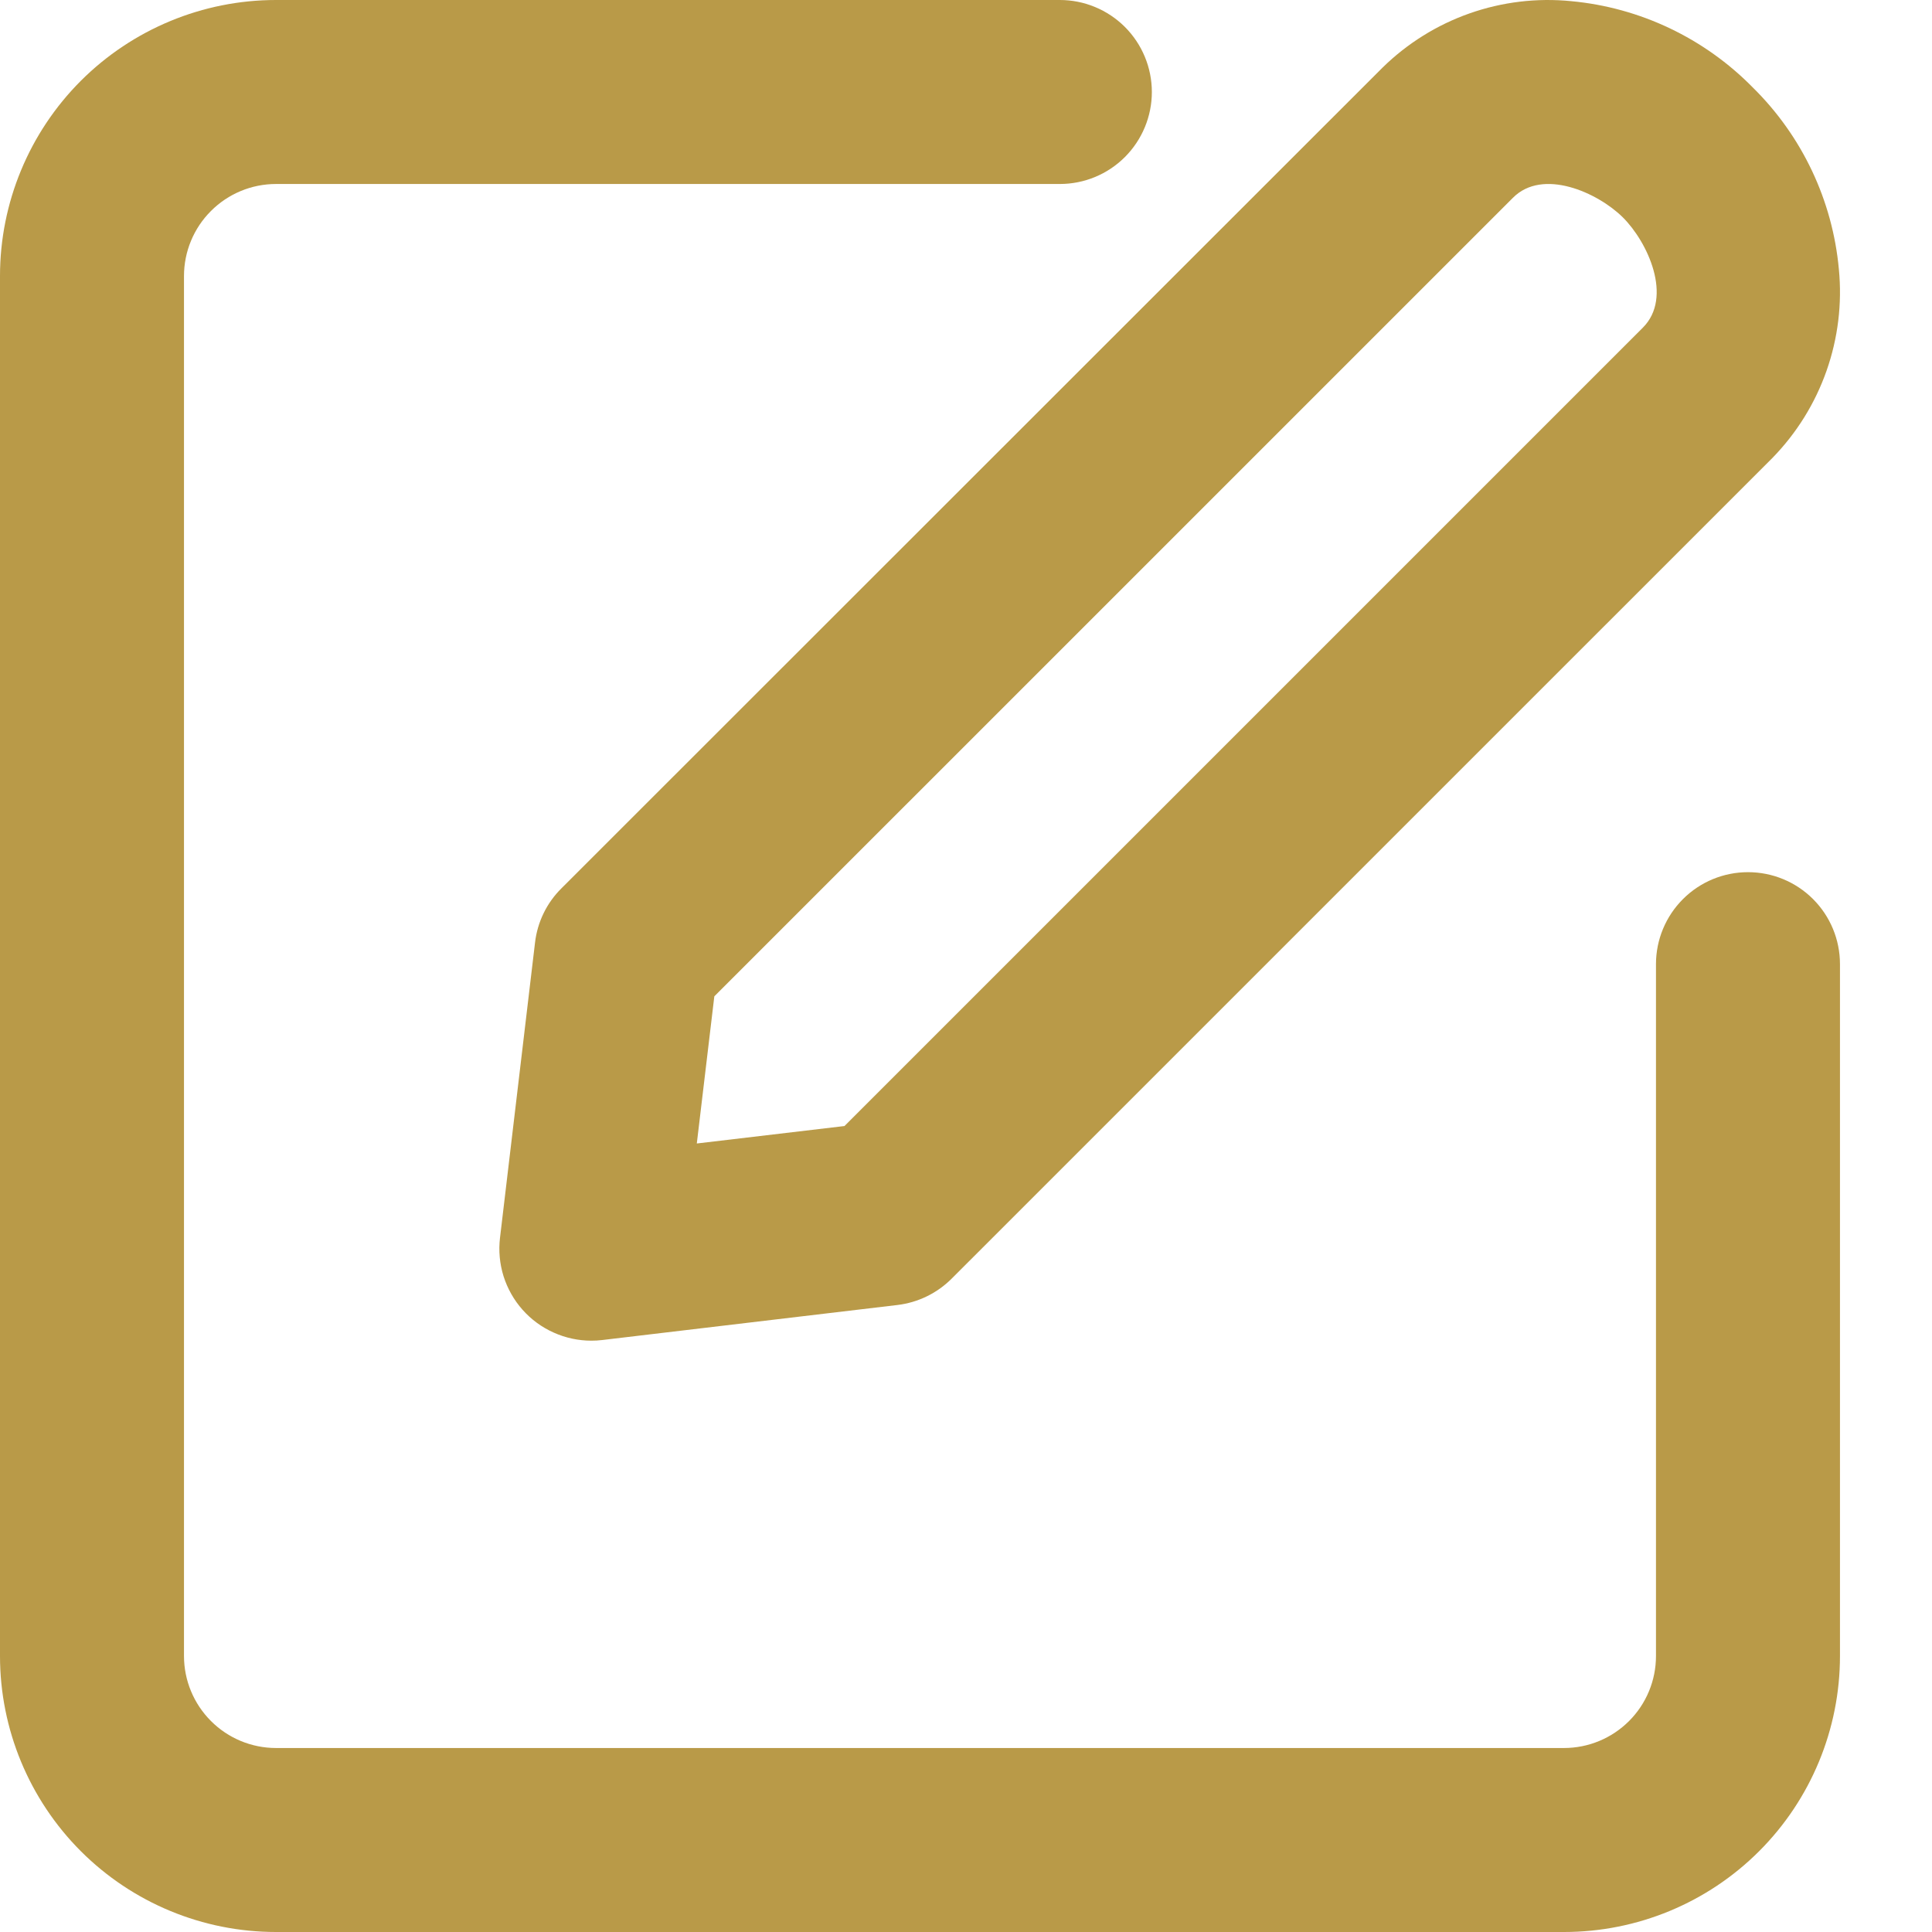
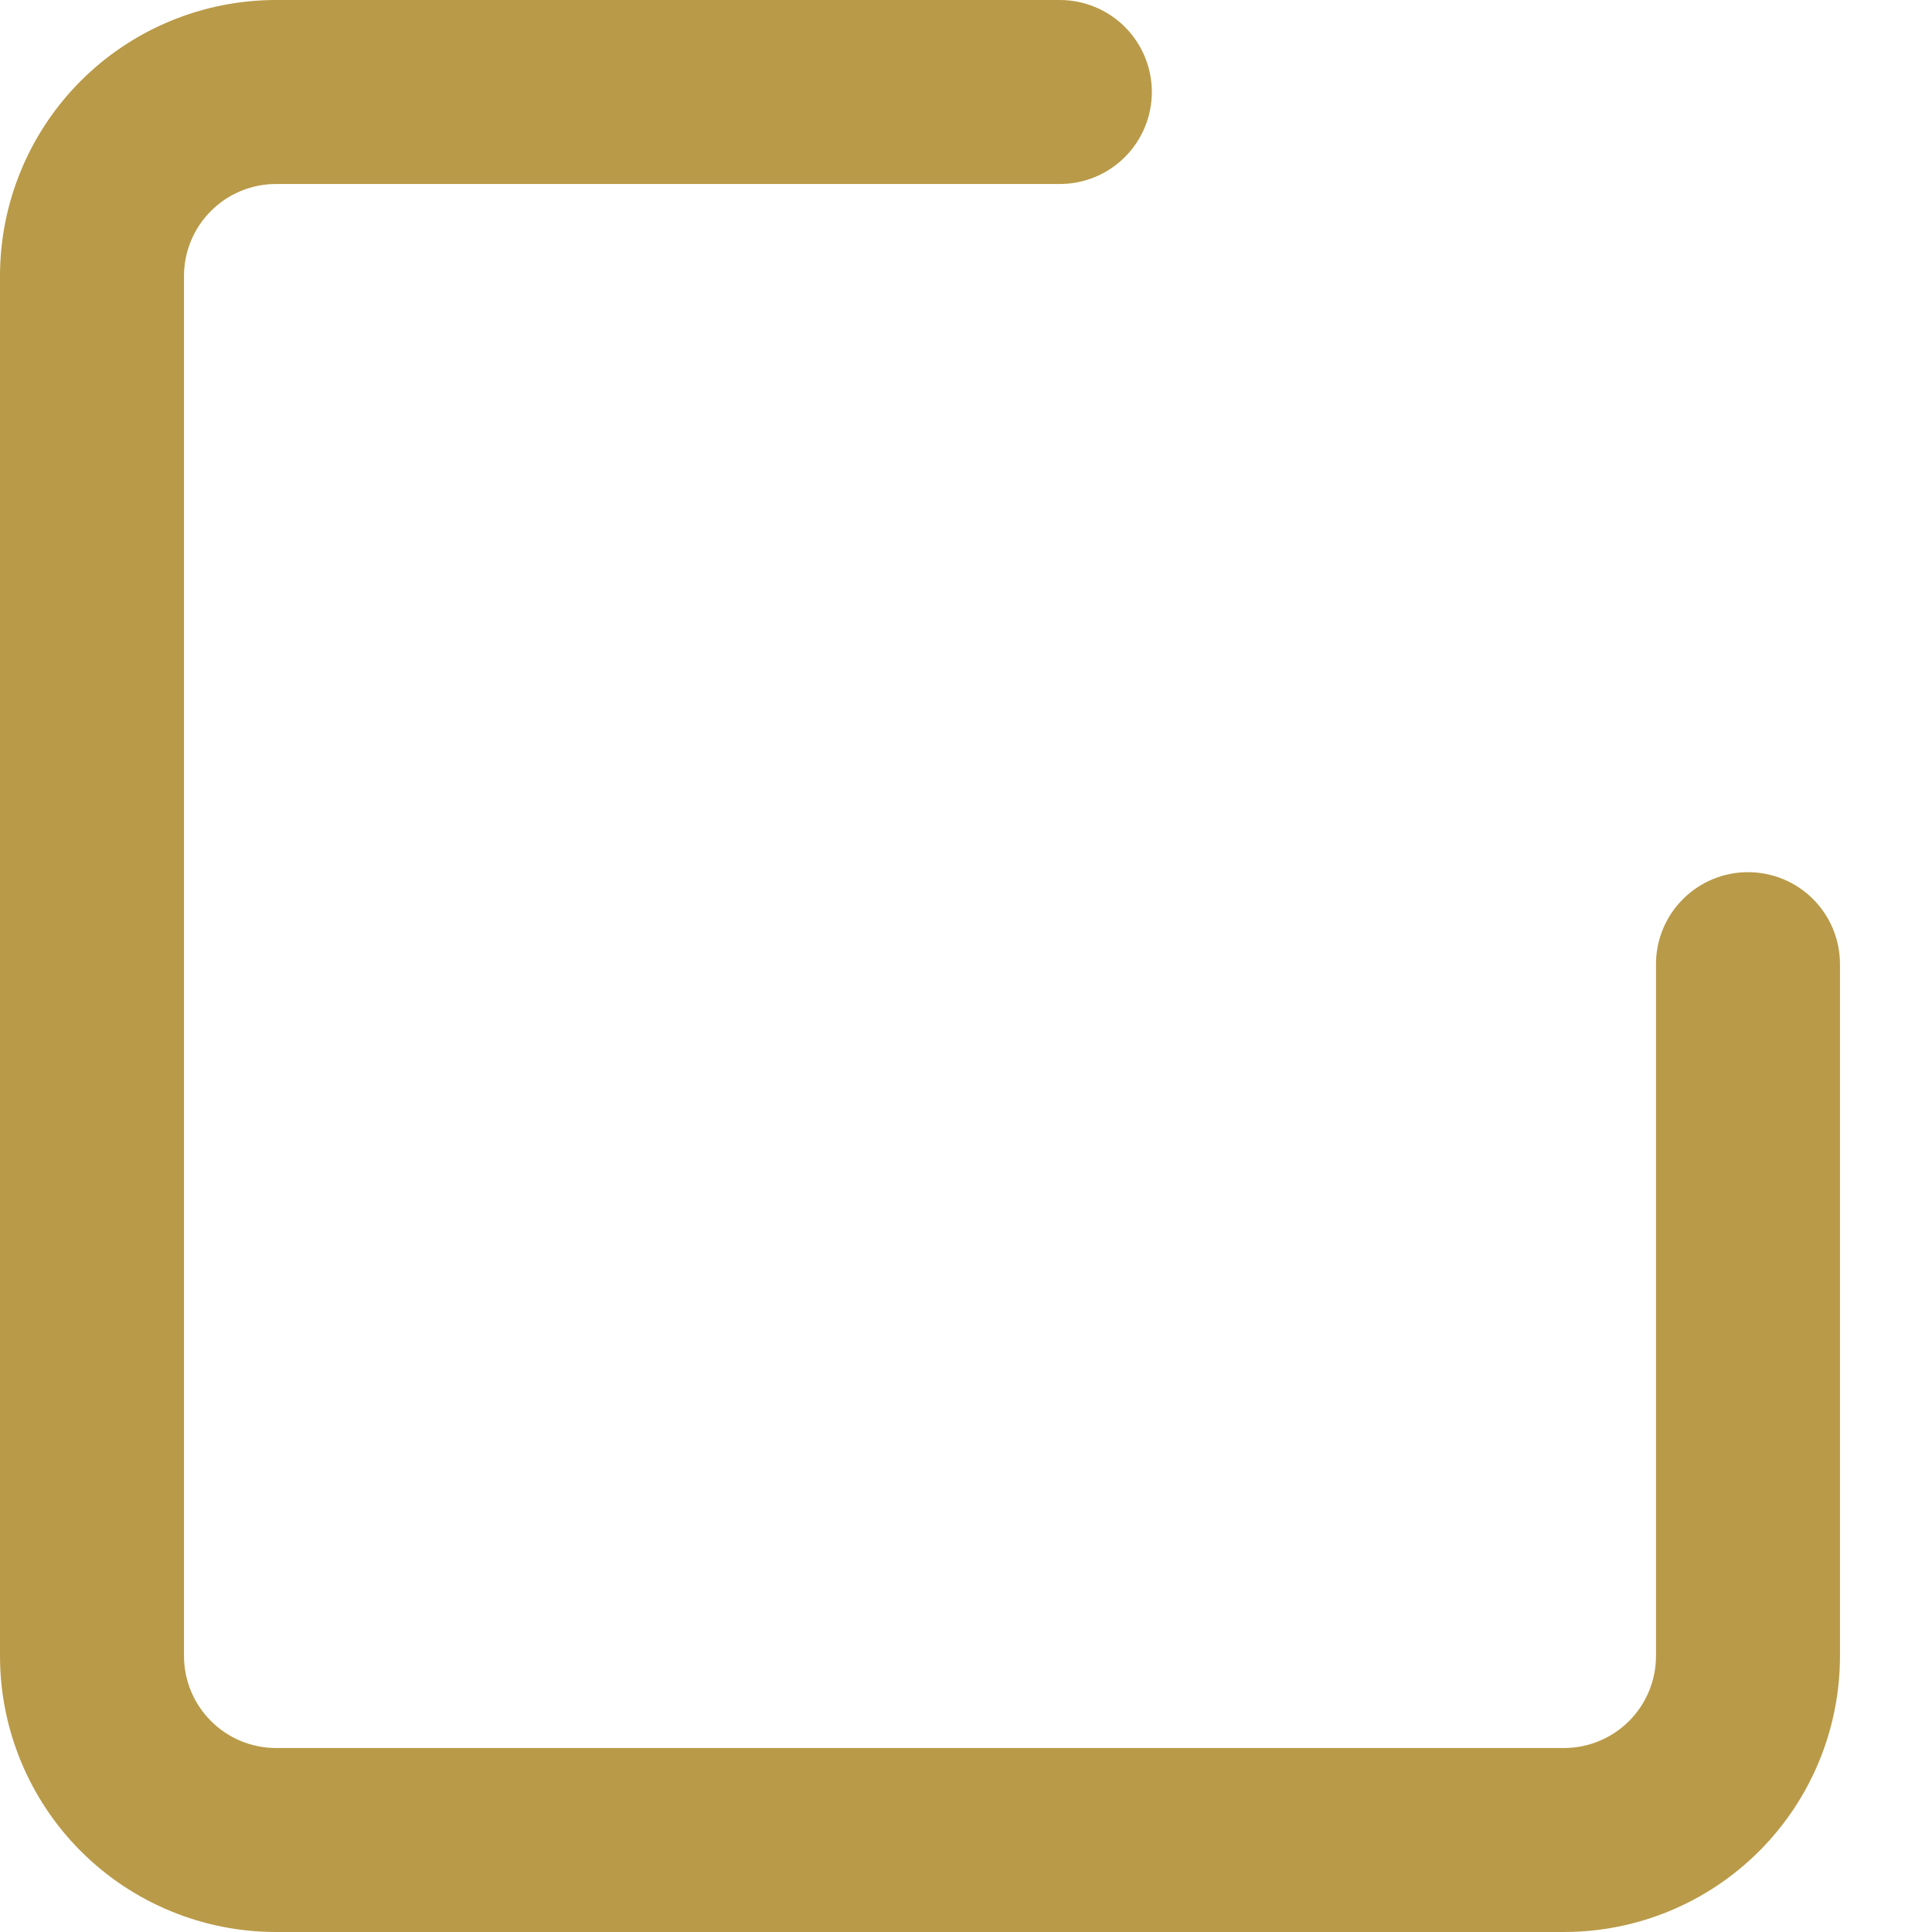
<svg xmlns="http://www.w3.org/2000/svg" width="30" height="30" viewBox="0 0 30 30" fill="none">
  <g clip-path="url(#clip0_1179_2621)">
    <path d="M4.286 30H24.286C25.422 30 26.512 29.549 27.316 28.745C28.12 27.941 28.571 26.851 28.571 25.714V14.971C28.571 14.592 28.421 14.229 28.153 13.961C27.885 13.693 27.522 13.543 27.143 13.543C26.764 13.543 26.401 13.693 26.133 13.961C25.865 14.229 25.714 14.592 25.714 14.971V25.714C25.714 26.093 25.564 26.456 25.296 26.724C25.028 26.992 24.665 27.143 24.286 27.143H4.286C3.907 27.143 3.543 26.992 3.276 26.724C3.008 26.456 2.857 26.093 2.857 25.714V4.286C2.857 3.907 3.008 3.543 3.276 3.276C3.543 3.008 3.907 2.857 4.286 2.857H16.457C16.836 2.857 17.199 2.707 17.467 2.439C17.735 2.171 17.886 1.807 17.886 1.429C17.886 1.05 17.735 0.686 17.467 0.418C17.199 0.151 16.836 0 16.457 0H4.286C3.149 0 2.059 0.452 1.255 1.255C0.452 2.059 0 3.149 0 4.286L0 25.714C0 26.851 0.452 27.941 1.255 28.745C2.059 29.549 3.149 30 4.286 30Z" fill="#B99A48" />
-     <path d="M24.397 0.018C23.863 -0.035 23.325 0.03 22.819 0.208C22.313 0.386 21.853 0.673 21.47 1.048L8.717 13.795C8.489 14.021 8.345 14.318 8.308 14.636L7.764 19.221C7.74 19.421 7.759 19.624 7.819 19.817C7.88 20.009 7.98 20.187 8.114 20.338C8.248 20.489 8.413 20.61 8.597 20.692C8.781 20.775 8.981 20.818 9.182 20.818C9.239 20.818 9.295 20.815 9.351 20.808L13.935 20.264C14.254 20.226 14.55 20.082 14.777 19.855L27.524 7.109C27.898 6.725 28.184 6.265 28.362 5.759C28.54 5.253 28.606 4.714 28.554 4.181C28.456 3.112 27.983 2.112 27.218 1.359C26.466 0.593 25.466 0.117 24.397 0.018ZM25.51 5.088L13.113 17.485L10.82 17.756L11.092 15.471L23.491 3.073C23.955 2.603 24.81 2.991 25.197 3.373C25.584 3.756 25.983 4.615 25.51 5.088Z" fill="#B99A48" />
  </g>
  <defs>
    <clipPath id="clip0_1179_2621">
      <rect width="30" height="30" fill="white" />
    </clipPath>
  </defs>
</svg>